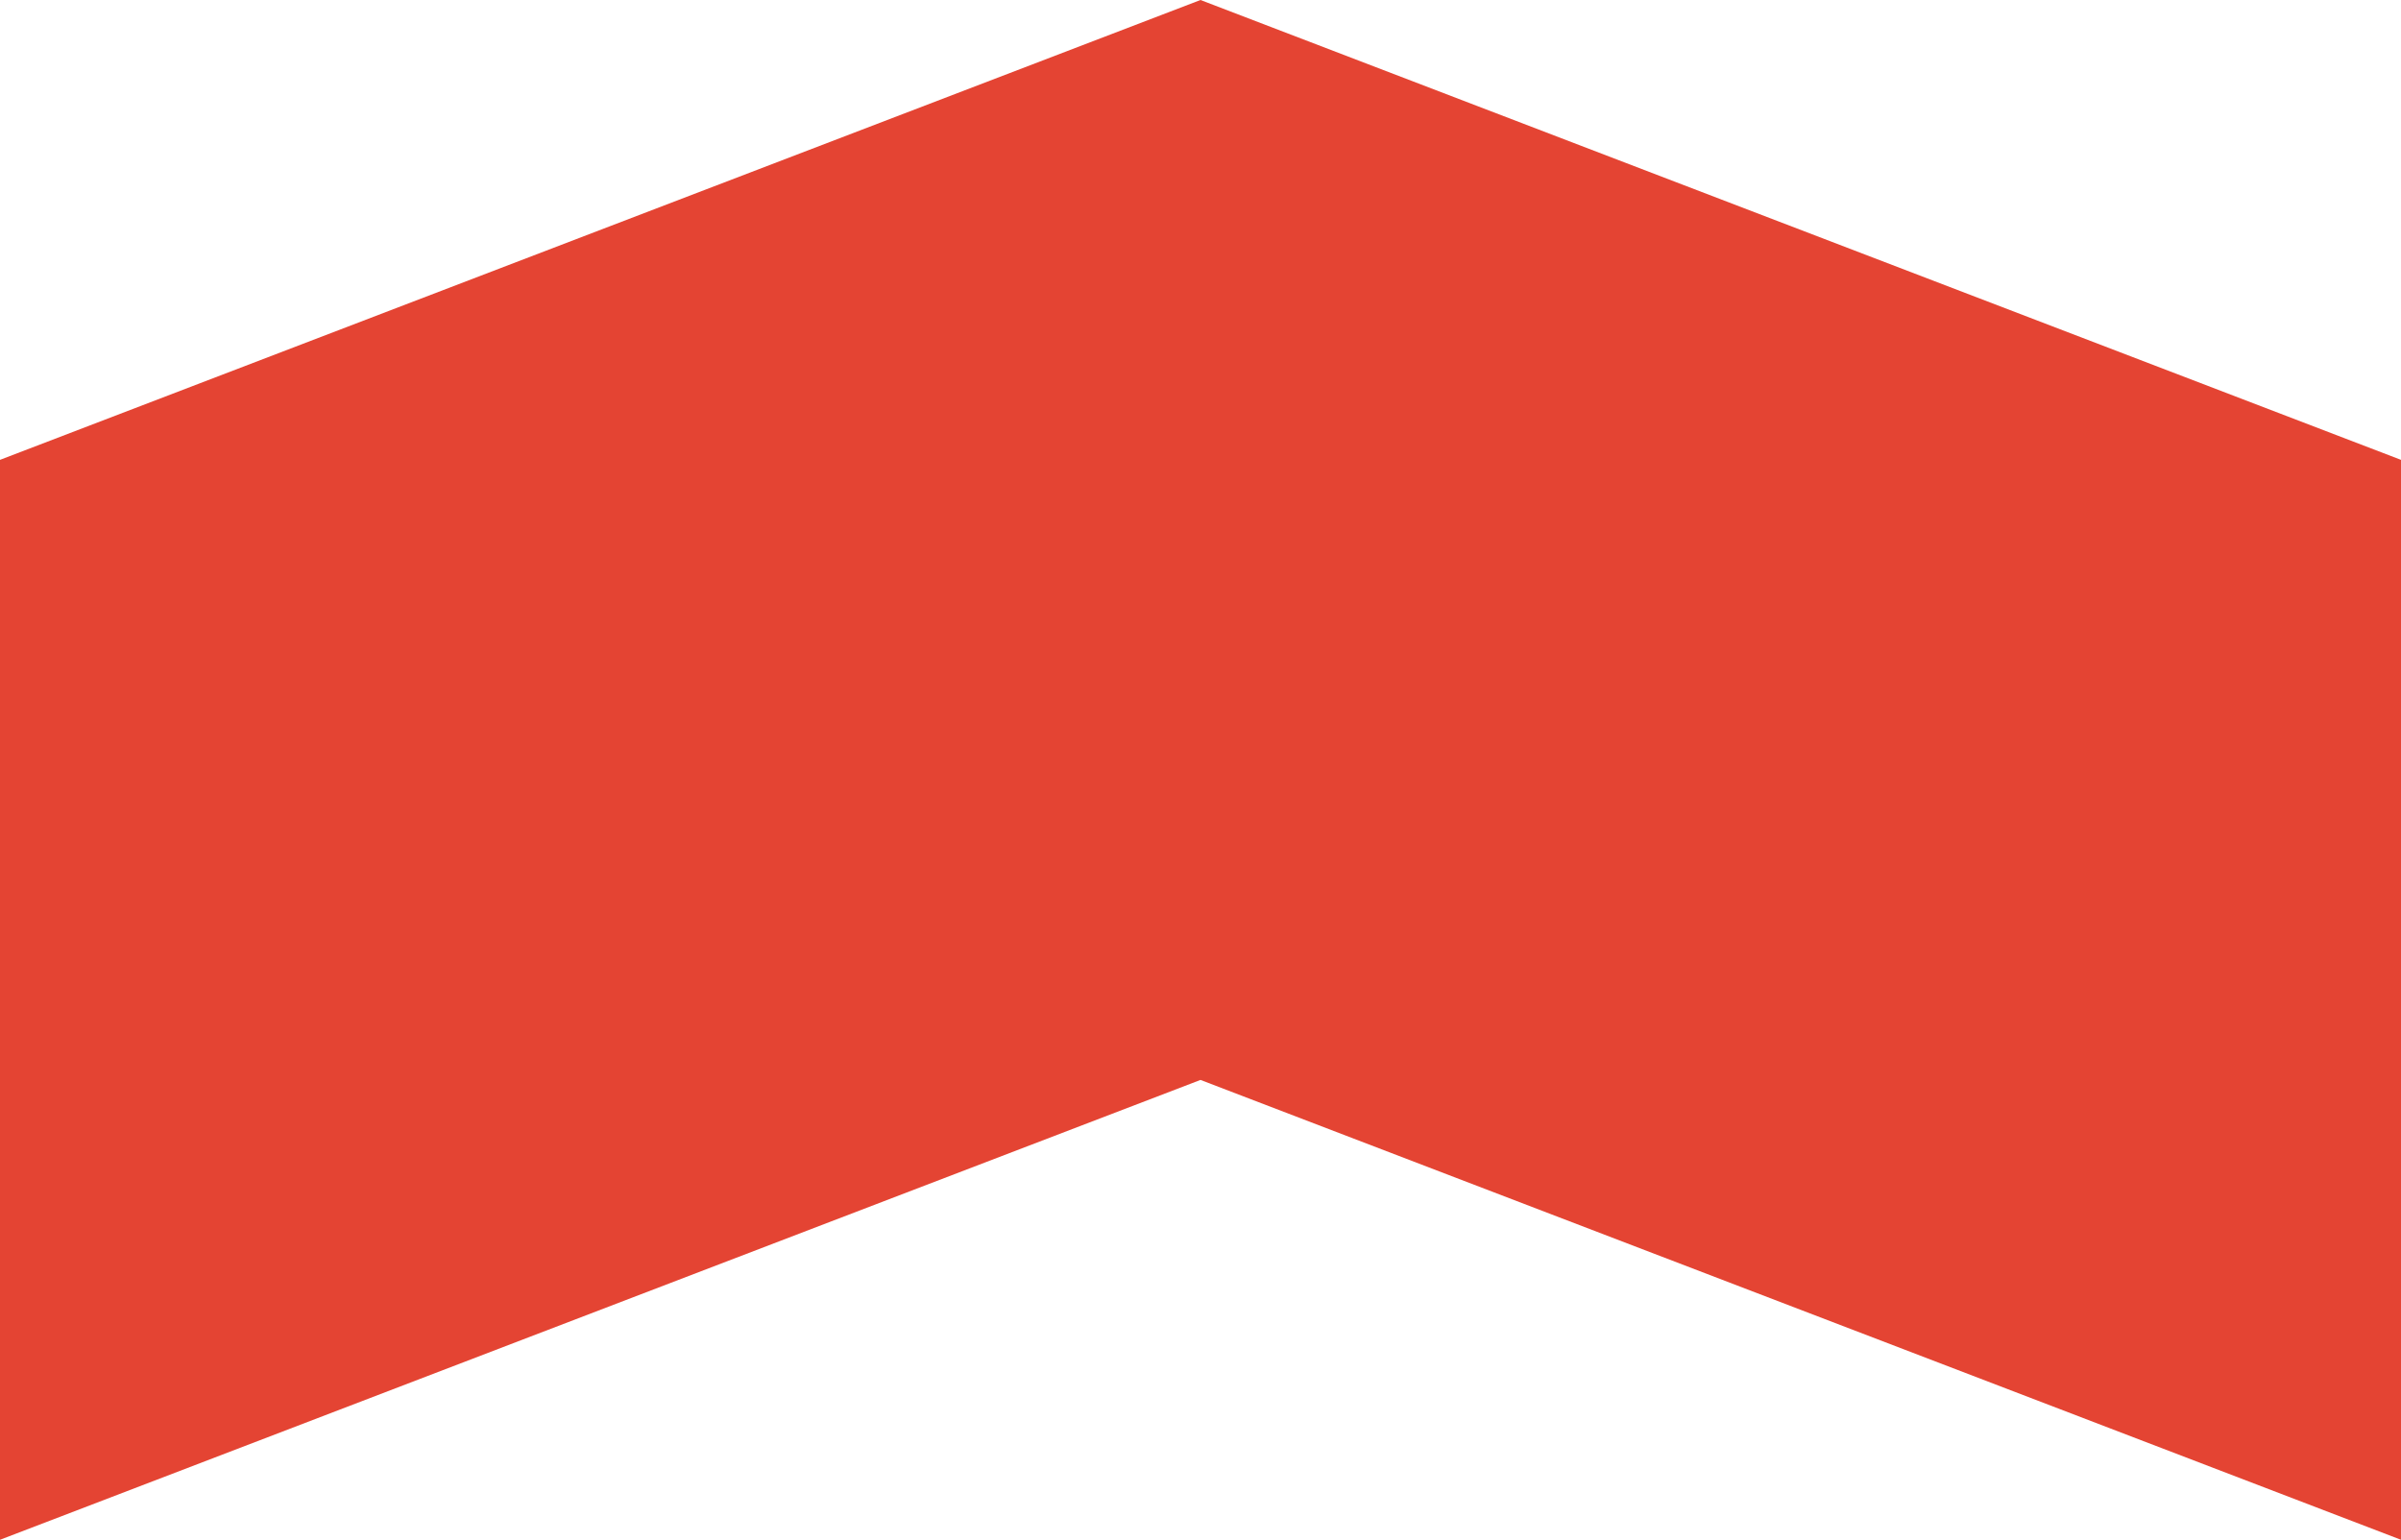
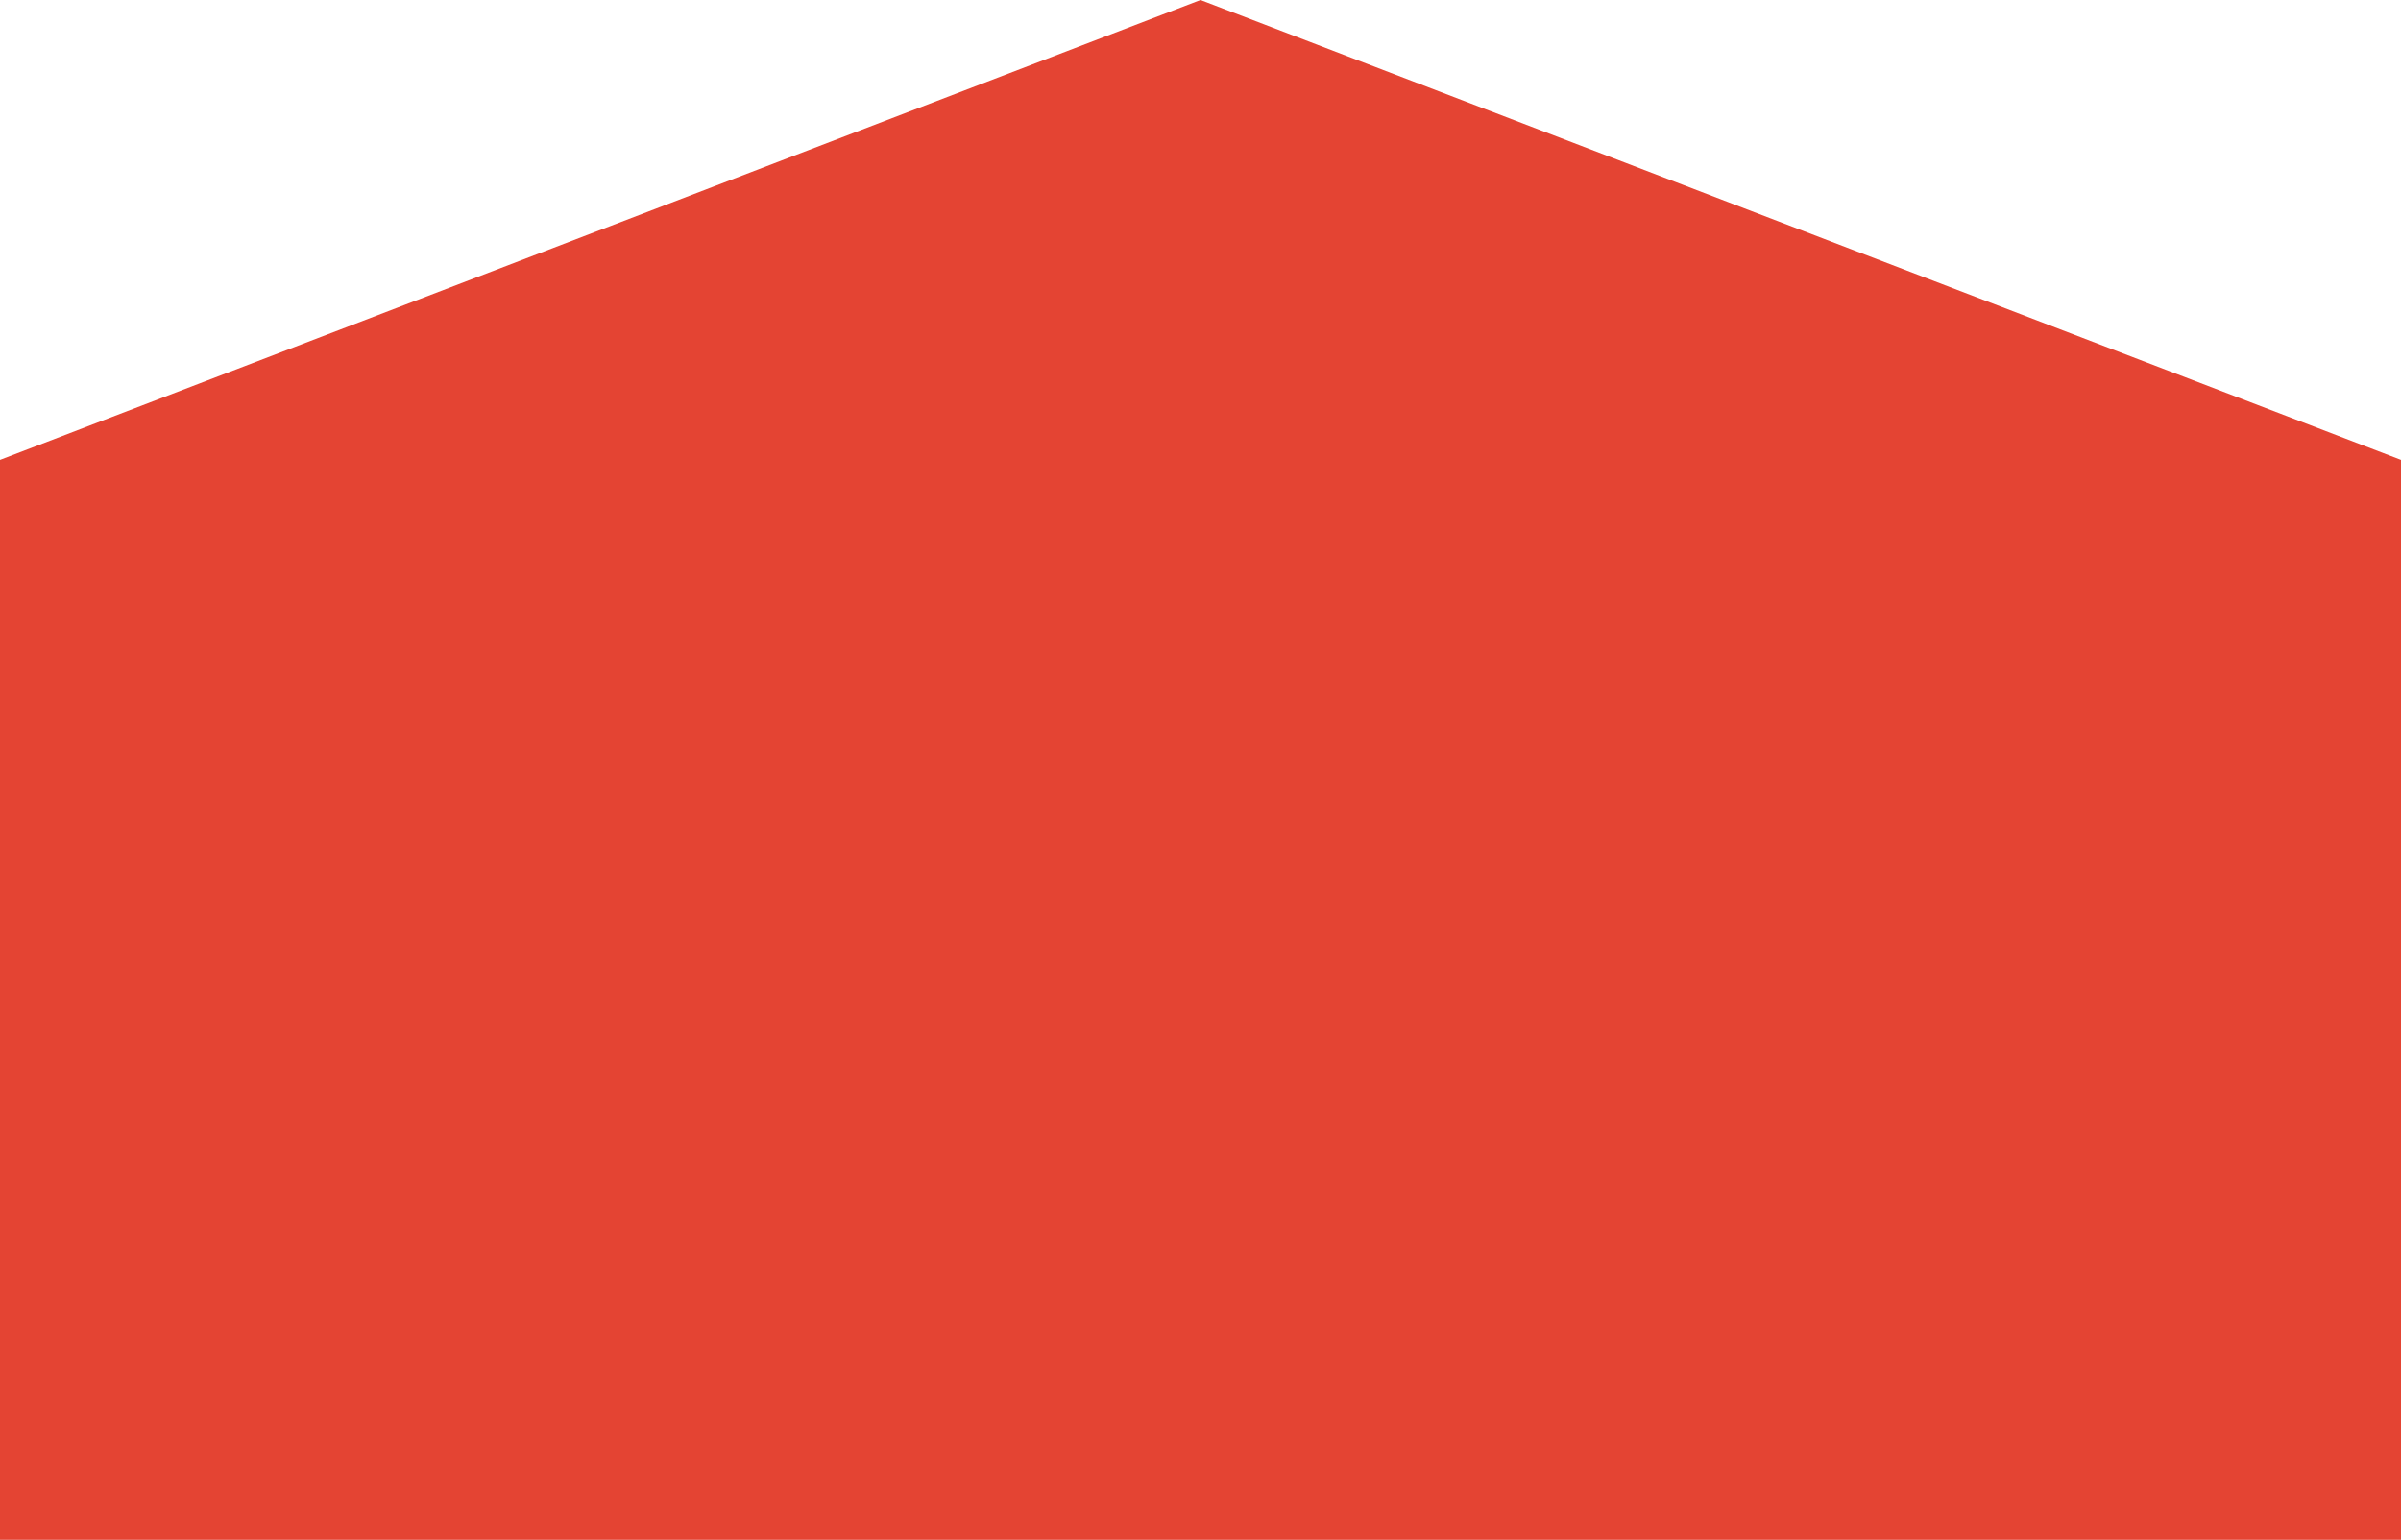
<svg xmlns="http://www.w3.org/2000/svg" width="53" height="34" viewBox="0 0 53 34" fill="none">
-   <path d="M-1.34496e-08 10.154L26.5 2.3167e-06L53 10.154L53 34L26.5 23.846L-2.97237e-06 34L-1.34496e-08 10.154Z" fill="#E44433" />
+   <path d="M-1.34496e-08 10.154L26.5 2.3167e-06L53 10.154L53 34L-2.97237e-06 34L-1.34496e-08 10.154Z" fill="#E44433" />
</svg>